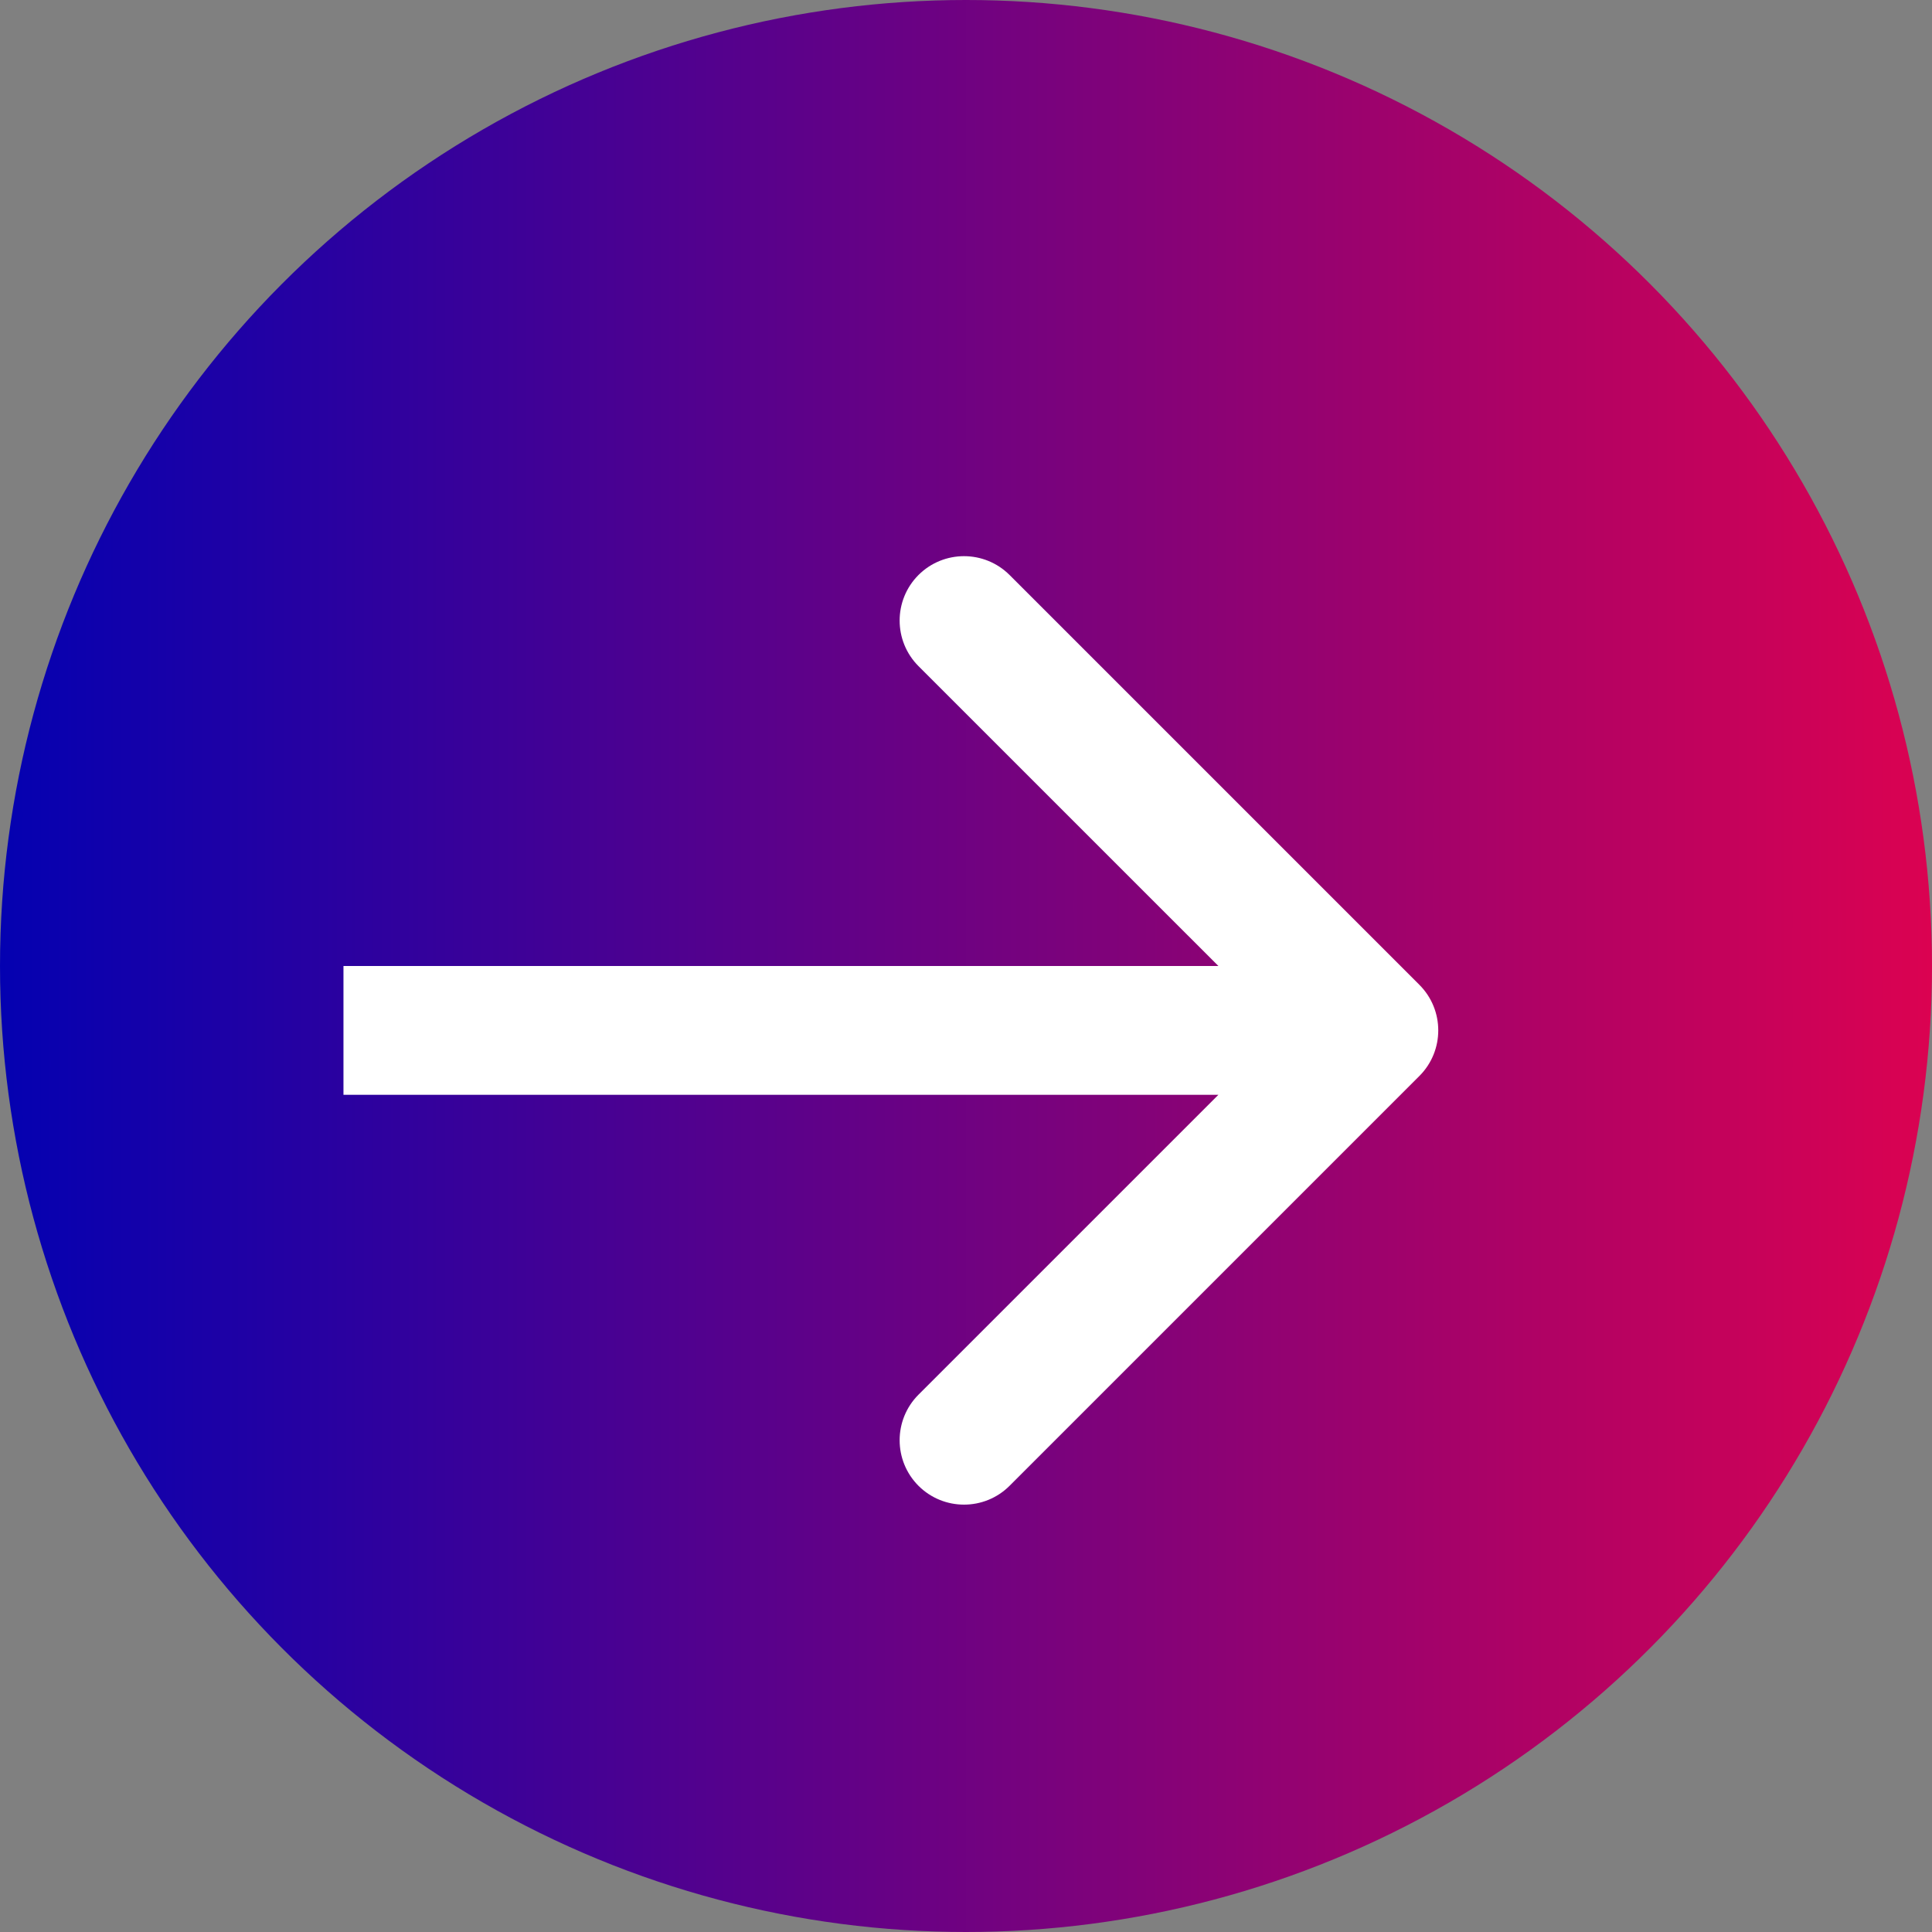
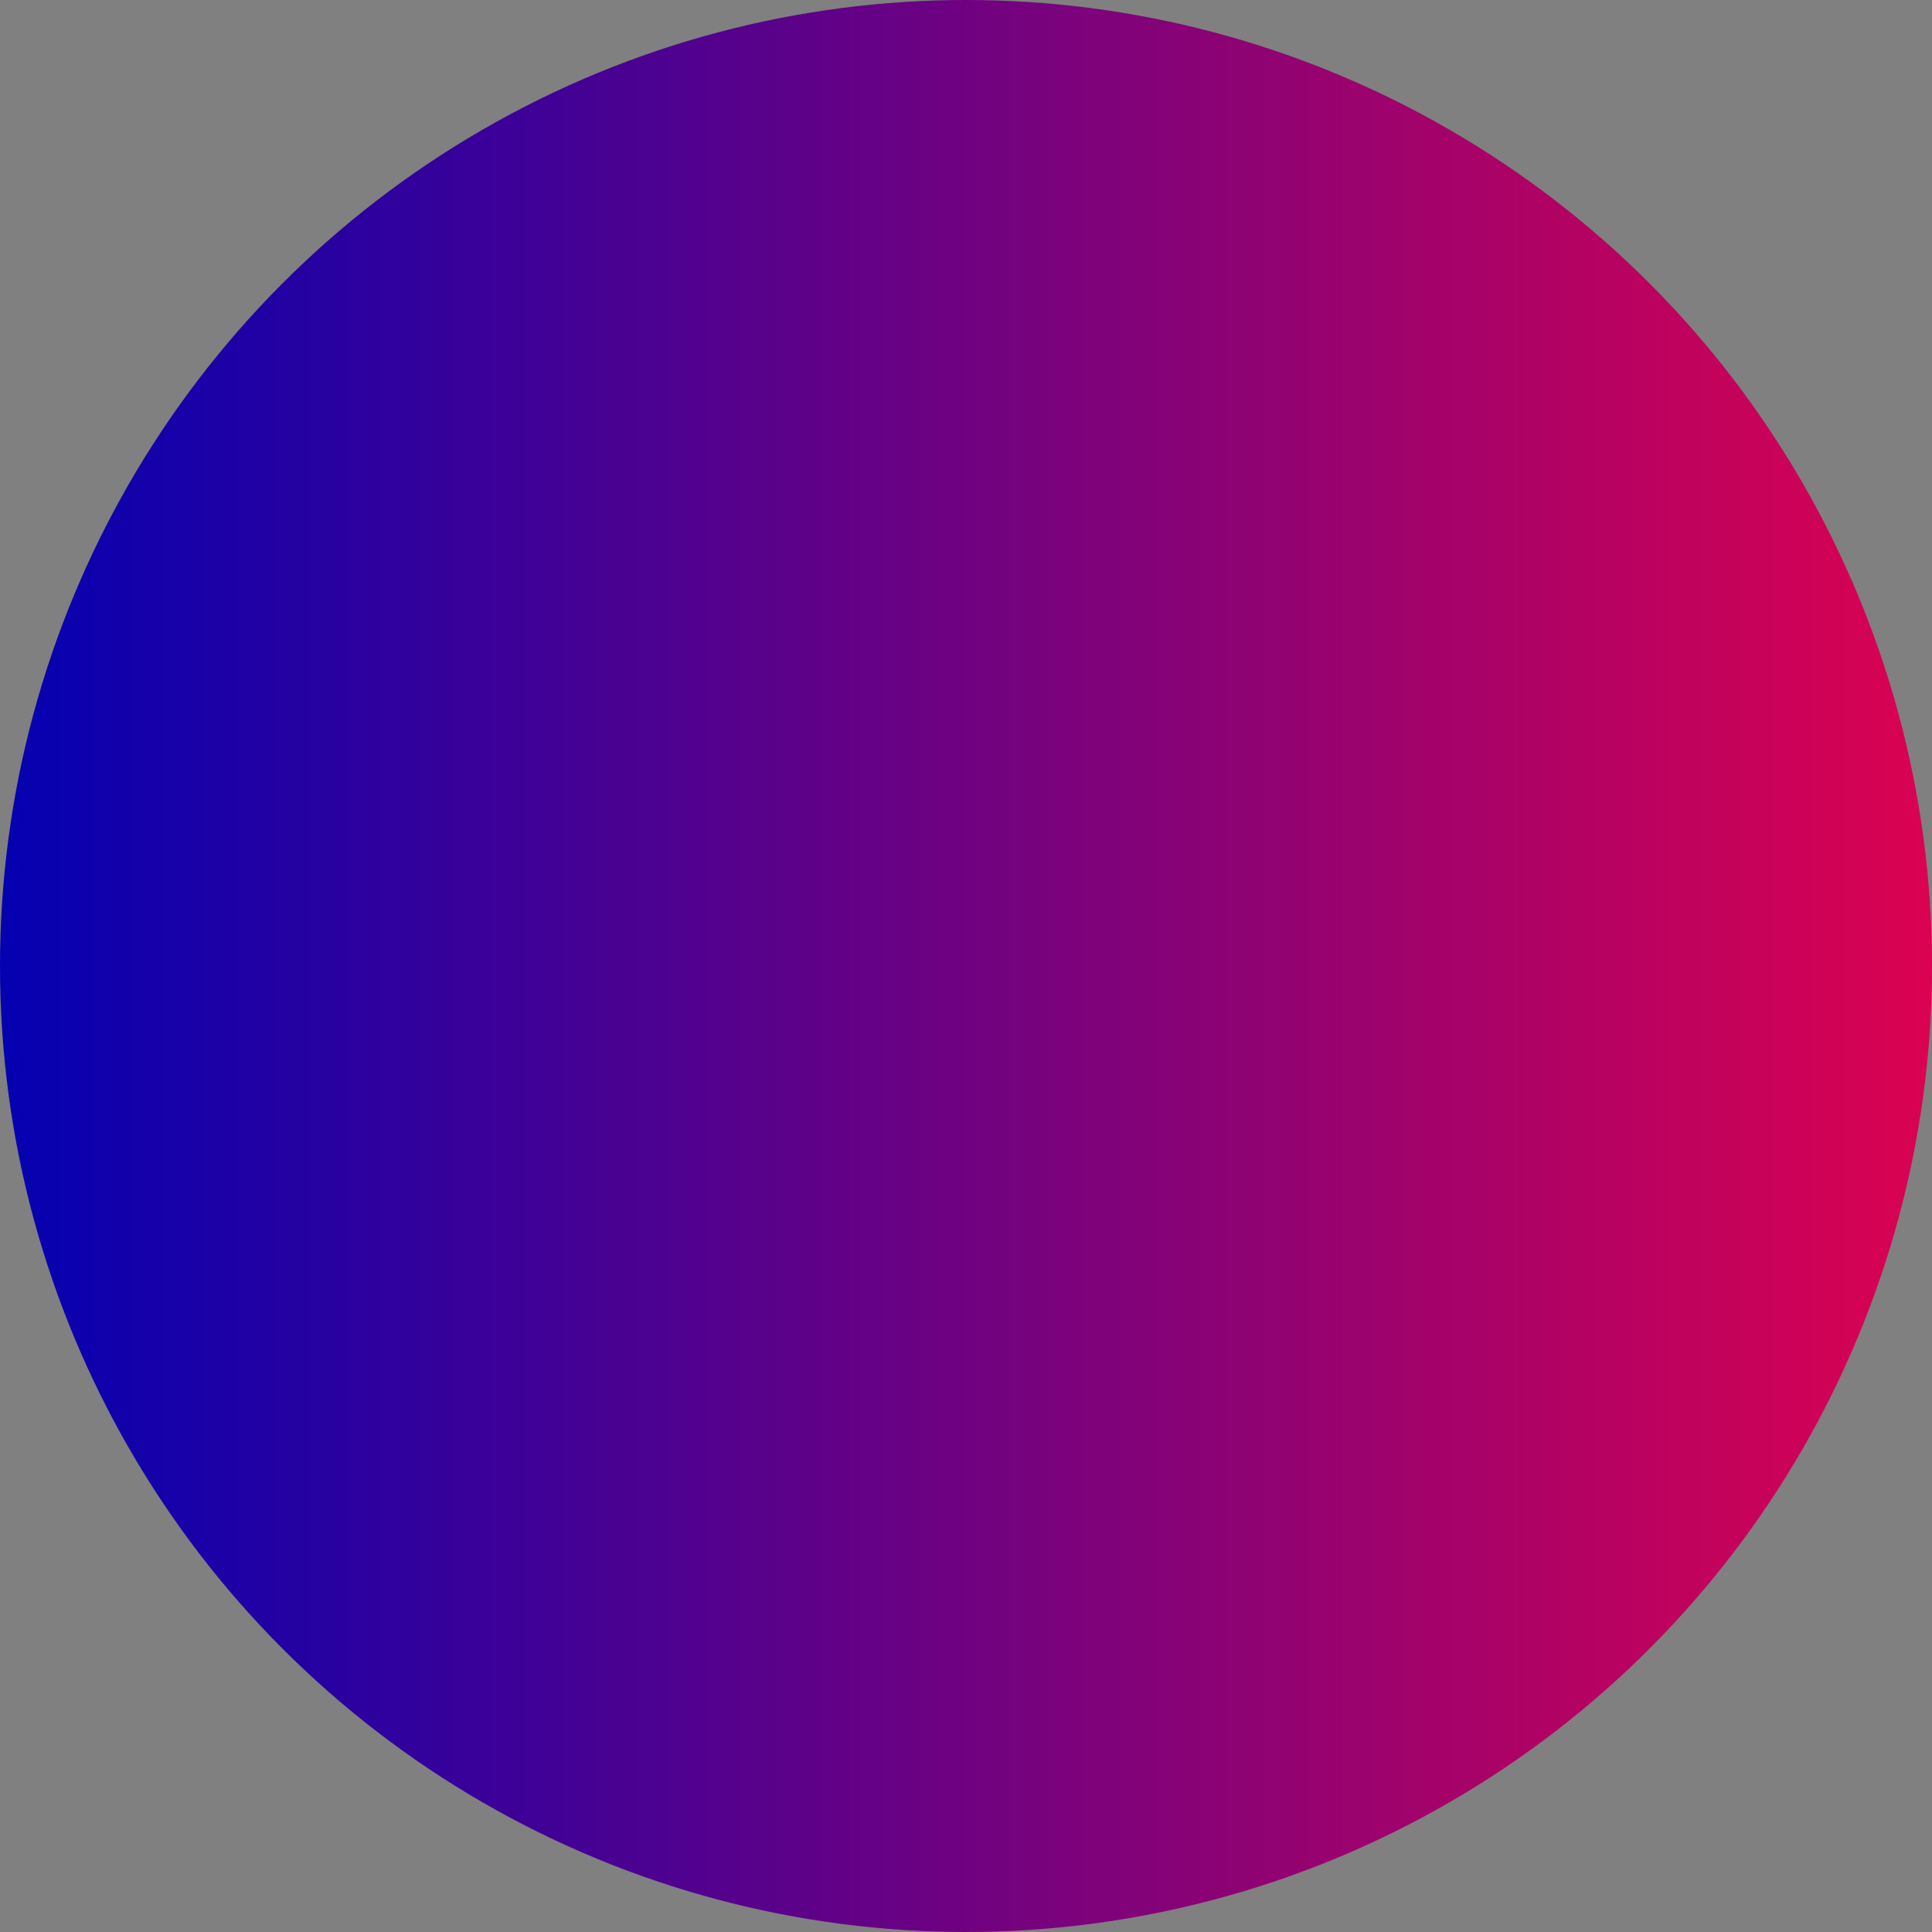
<svg xmlns="http://www.w3.org/2000/svg" width="45" height="45" viewBox="0 0 45 45" fill="none">
  <rect x="0" y="0" width="45" height="45" fill="#808080" stroke="none" />
  <circle cx="22.5" cy="22.5" r="22.5" fill="url(#paint0_linear)" />
-   <path d="M33.061 25.061C33.646 24.475 33.646 23.525 33.061 22.939L23.515 13.393C22.929 12.808 21.979 12.808 21.393 13.393C20.808 13.979 20.808 14.929 21.393 15.515L29.879 24L21.393 32.485C20.808 33.071 20.808 34.021 21.393 34.607C21.979 35.192 22.929 35.192 23.515 34.607L33.061 25.061ZM8 25.5H32V22.5H8V25.5Z" fill="white" />
  <defs>
    <linearGradient id="paint0_linear" x1="0" y1="0" x2="45" y2="0" gradientUnits="userSpaceOnUse">
      <stop stop-color="#0401B1" />
      <stop offset="1" stop-color="#DB0251" />
    </linearGradient>
  </defs>
</svg>